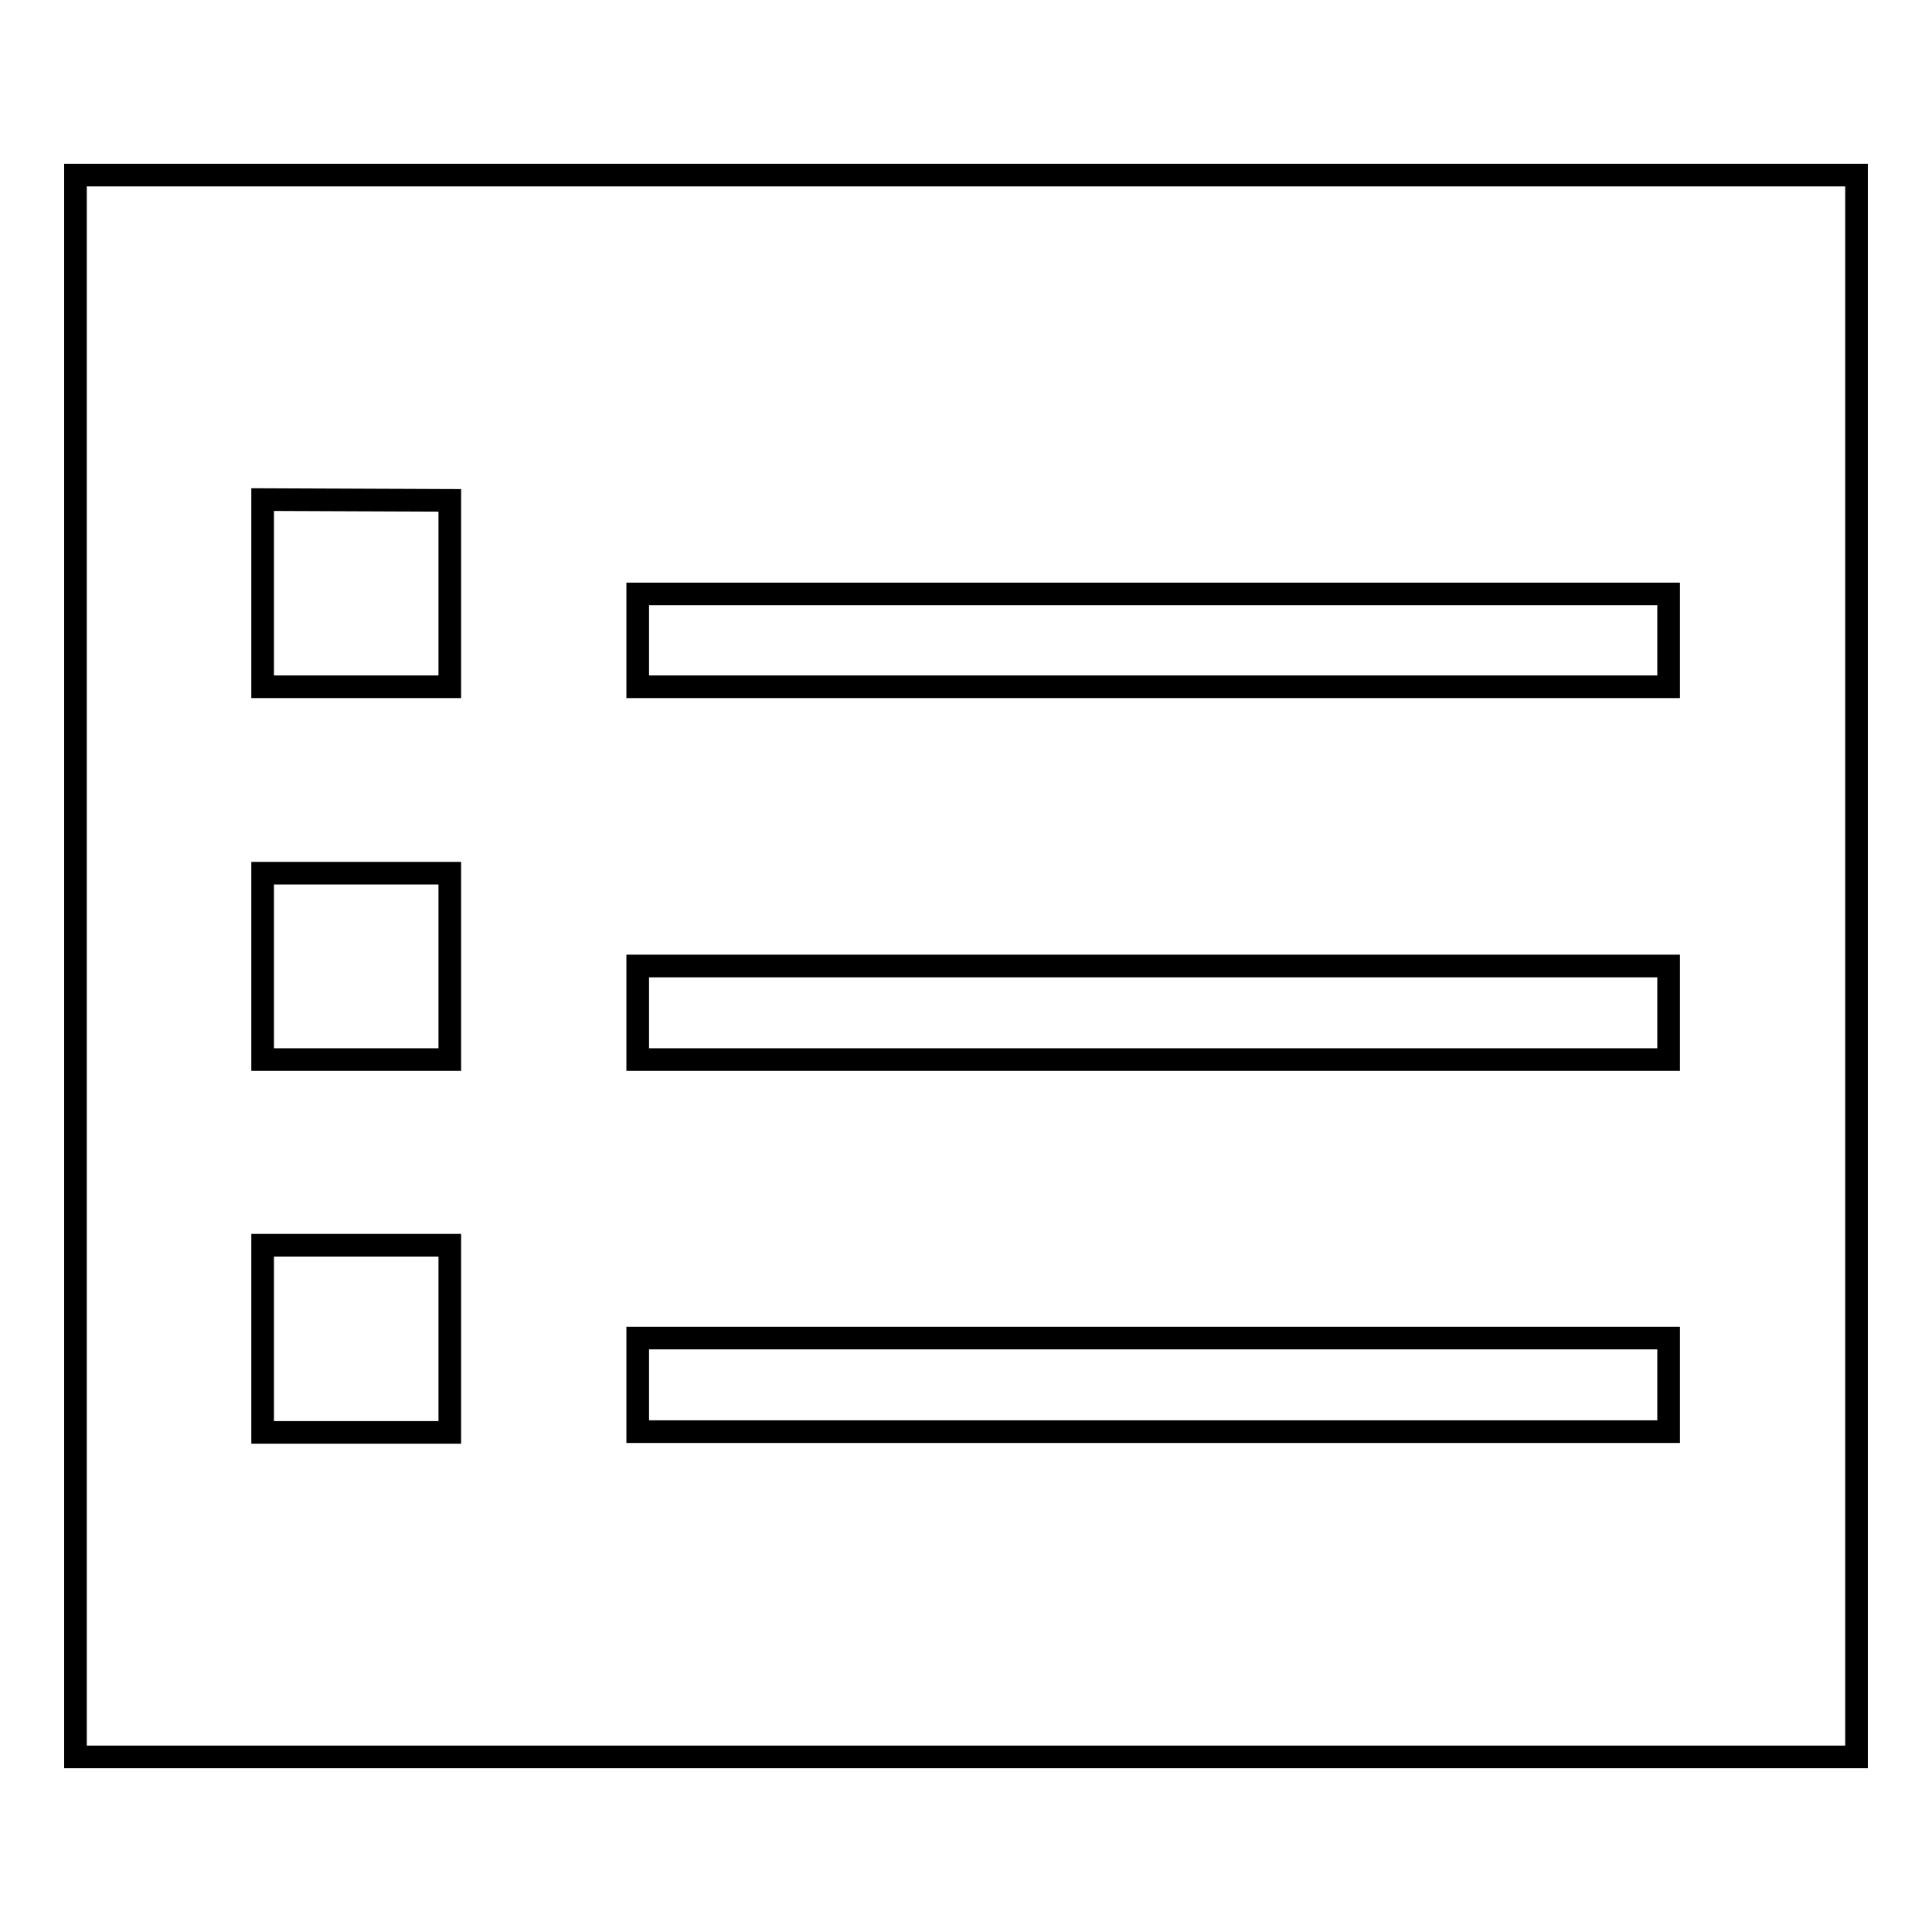
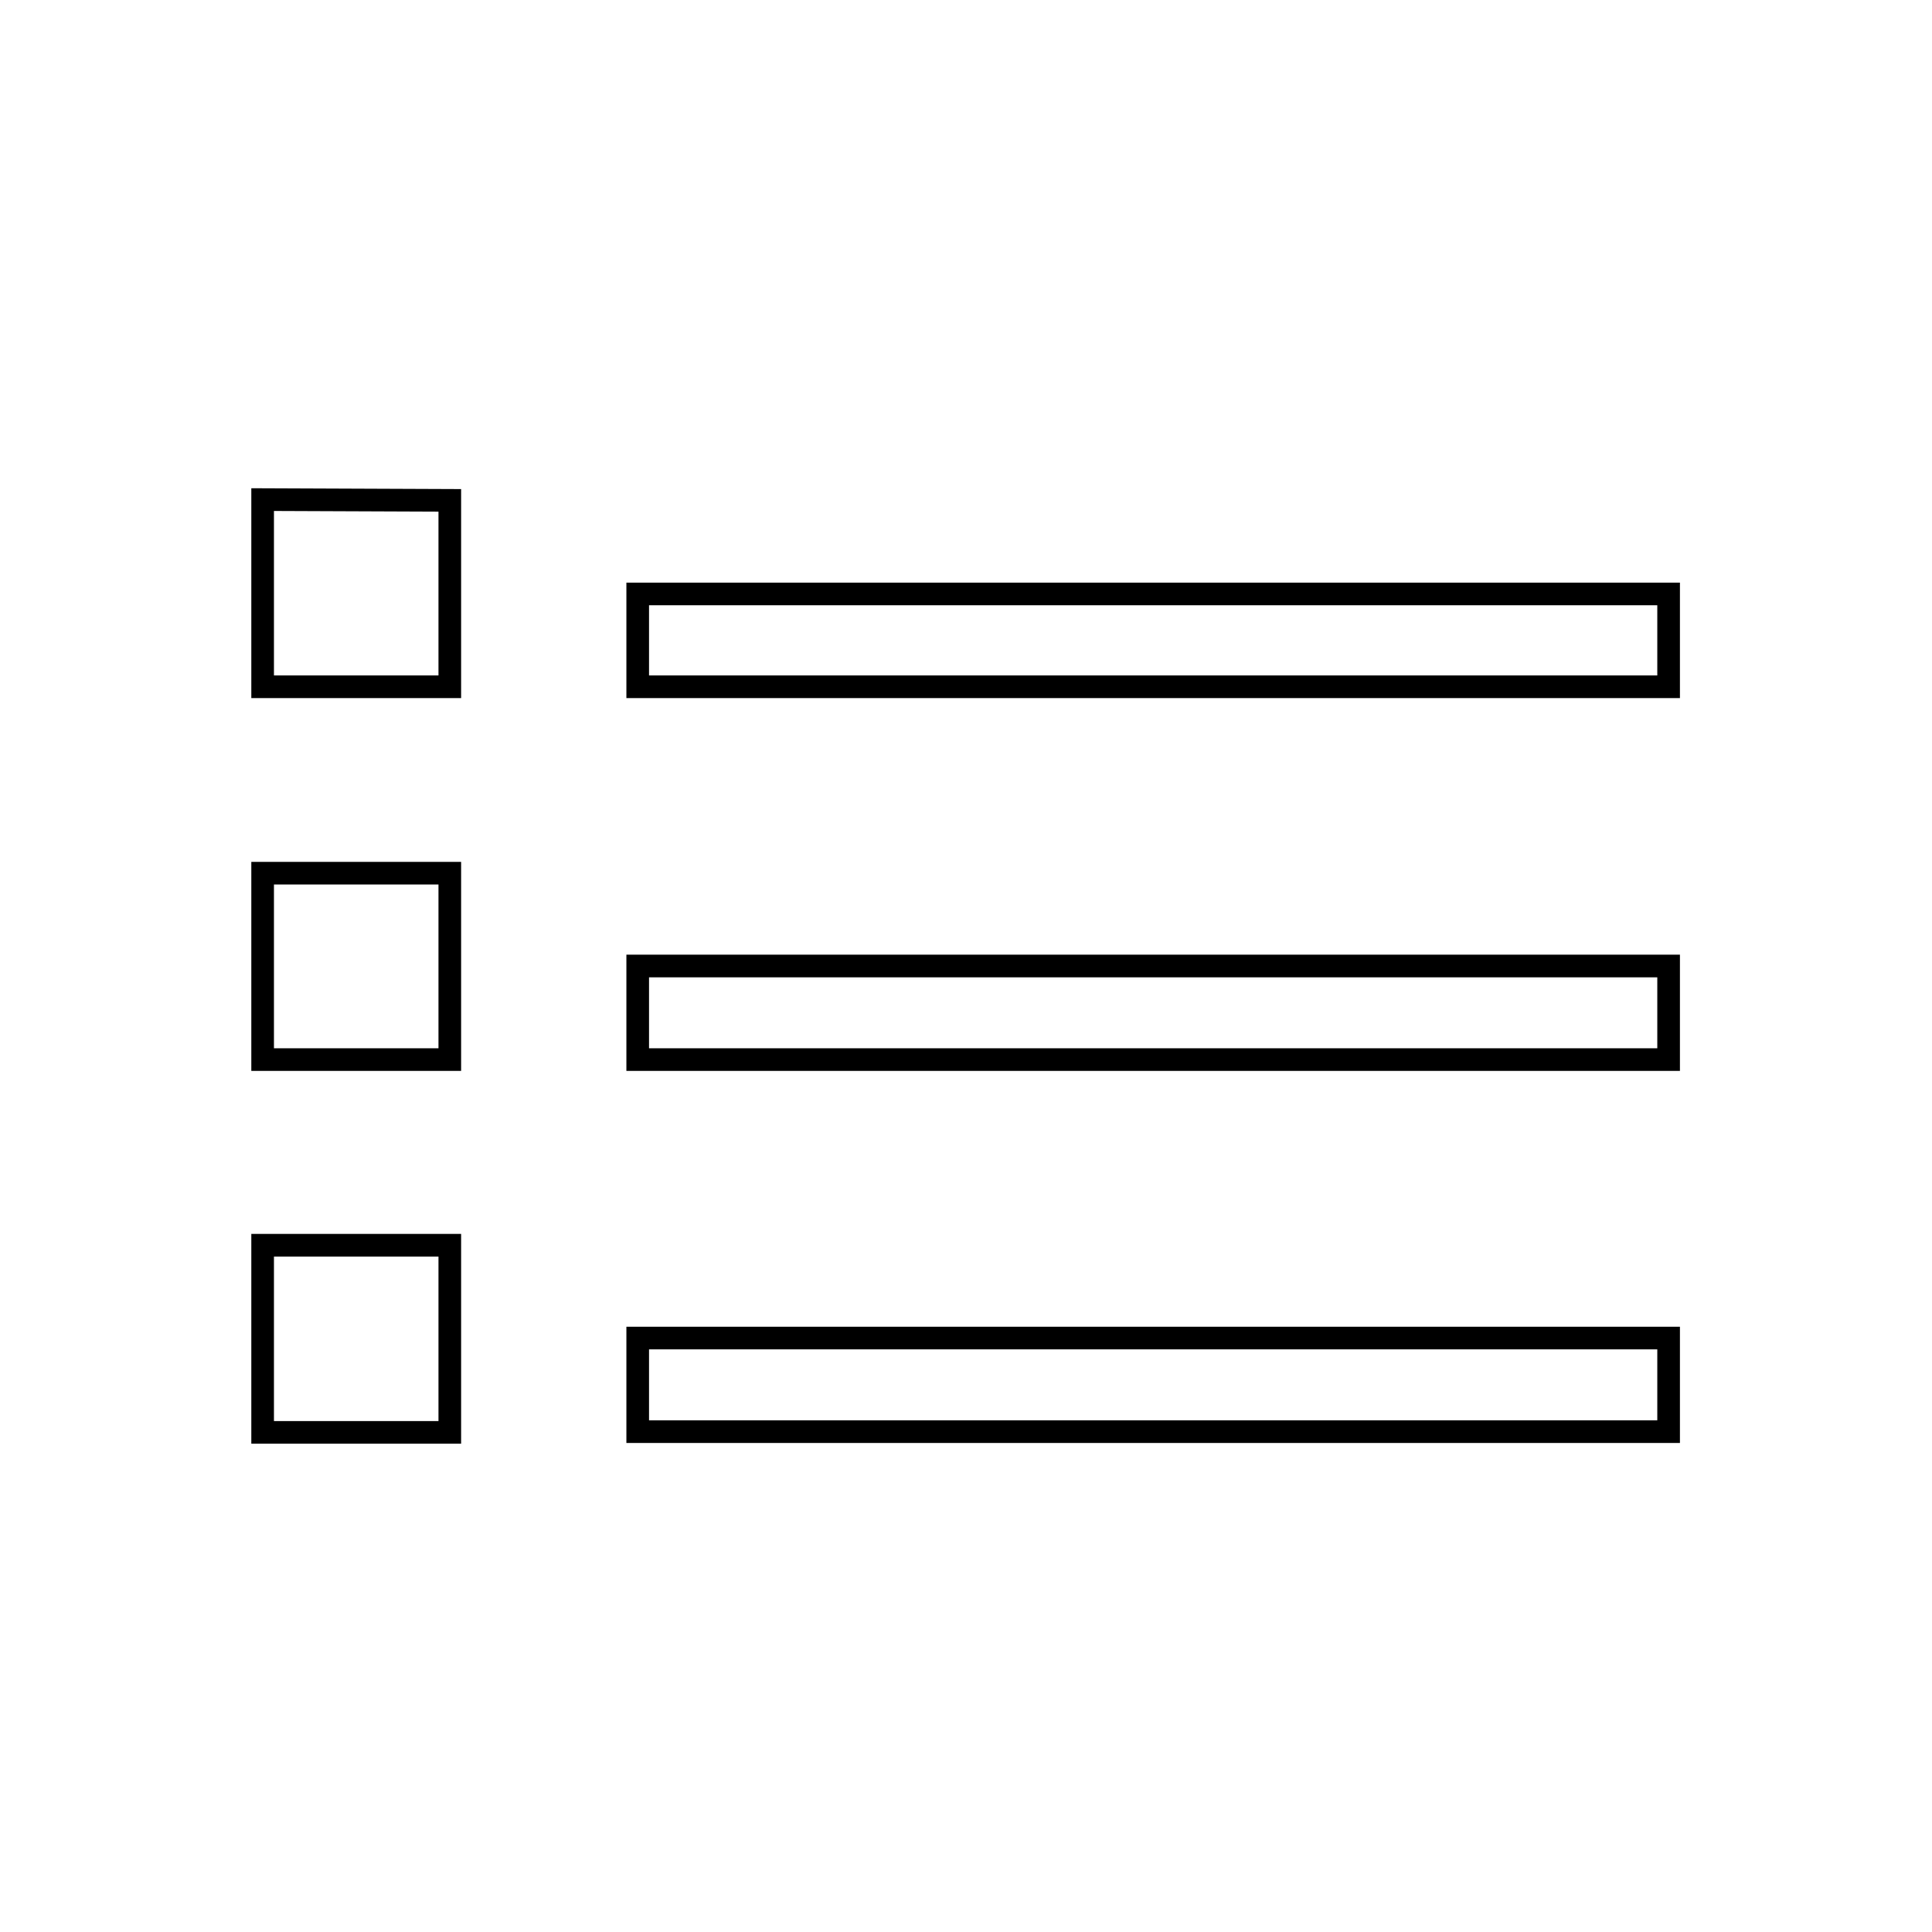
<svg xmlns="http://www.w3.org/2000/svg" version="1.1" x="0px" y="0px" viewBox="0 0 256 256" enable-background="new 0 0 256 256" xml:space="preserve">
  <g>
    <g>
-       <path stroke-width="3" fill-opacity="0" stroke="#000000" d="M10,232.8h236V23.2H10V232.8z" />
      <path stroke-width="3" fill-opacity="0" stroke="#000000" d="M34.8,91h24.8V66.3l-24.8-0.1V91z M84.5,78.7V91h136.6V78.7H84.5z M34.8,140.4h24.8v-24.7H34.8V140.4z M84.5,140.4h136.6V128H84.5V140.4z M34.8,189.8l24.8,0V165H34.8V189.8z M84.5,189.7h136.6v-12.4H84.5V189.7z" />
    </g>
  </g>
</svg>